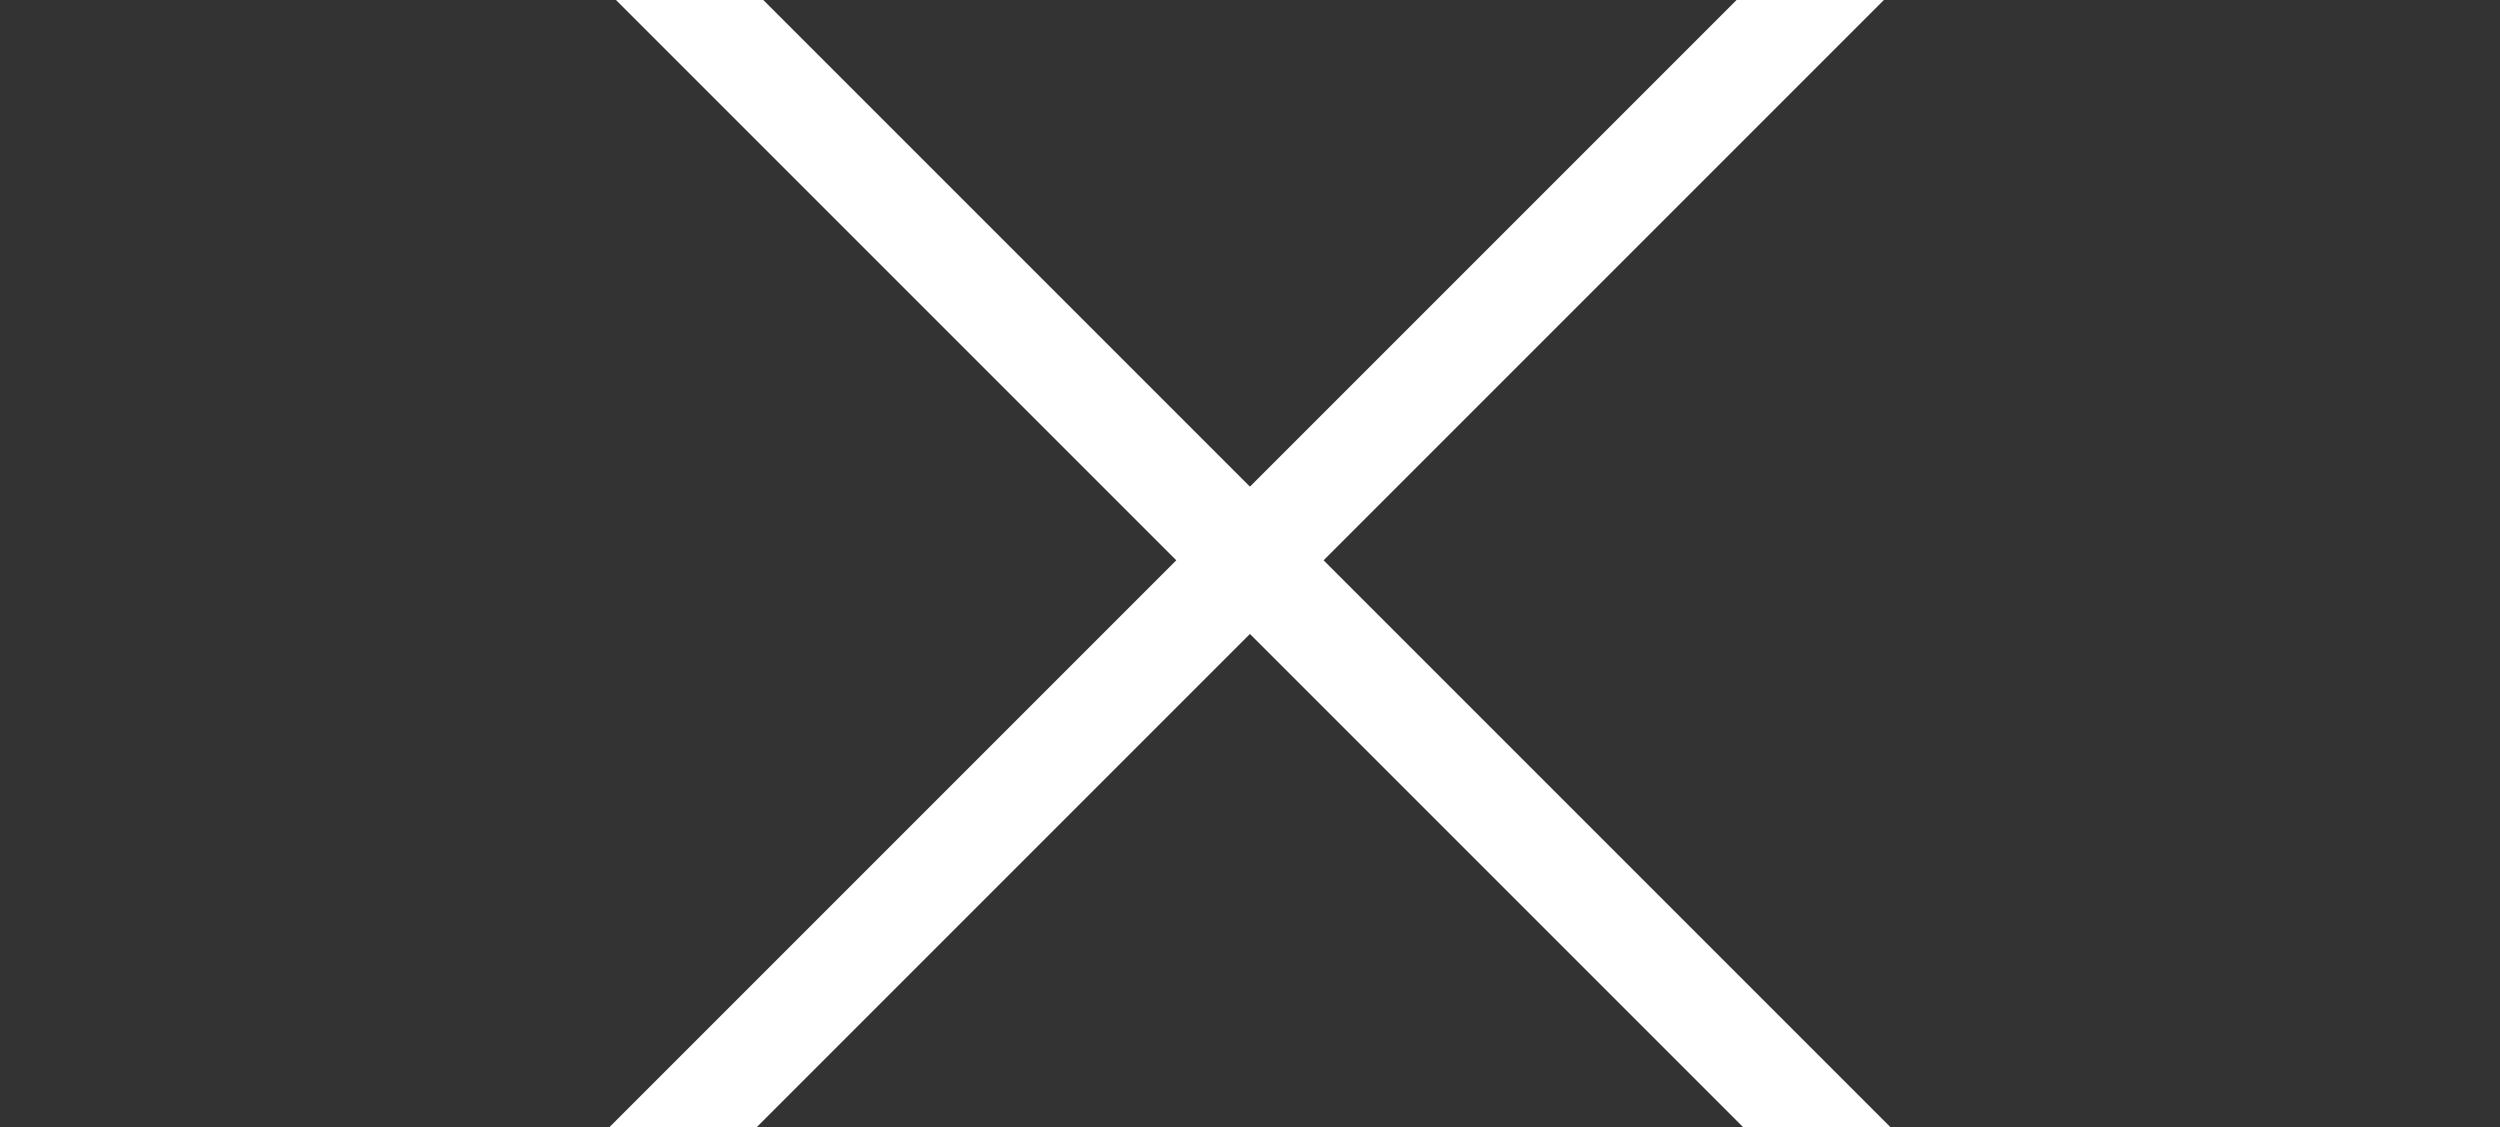
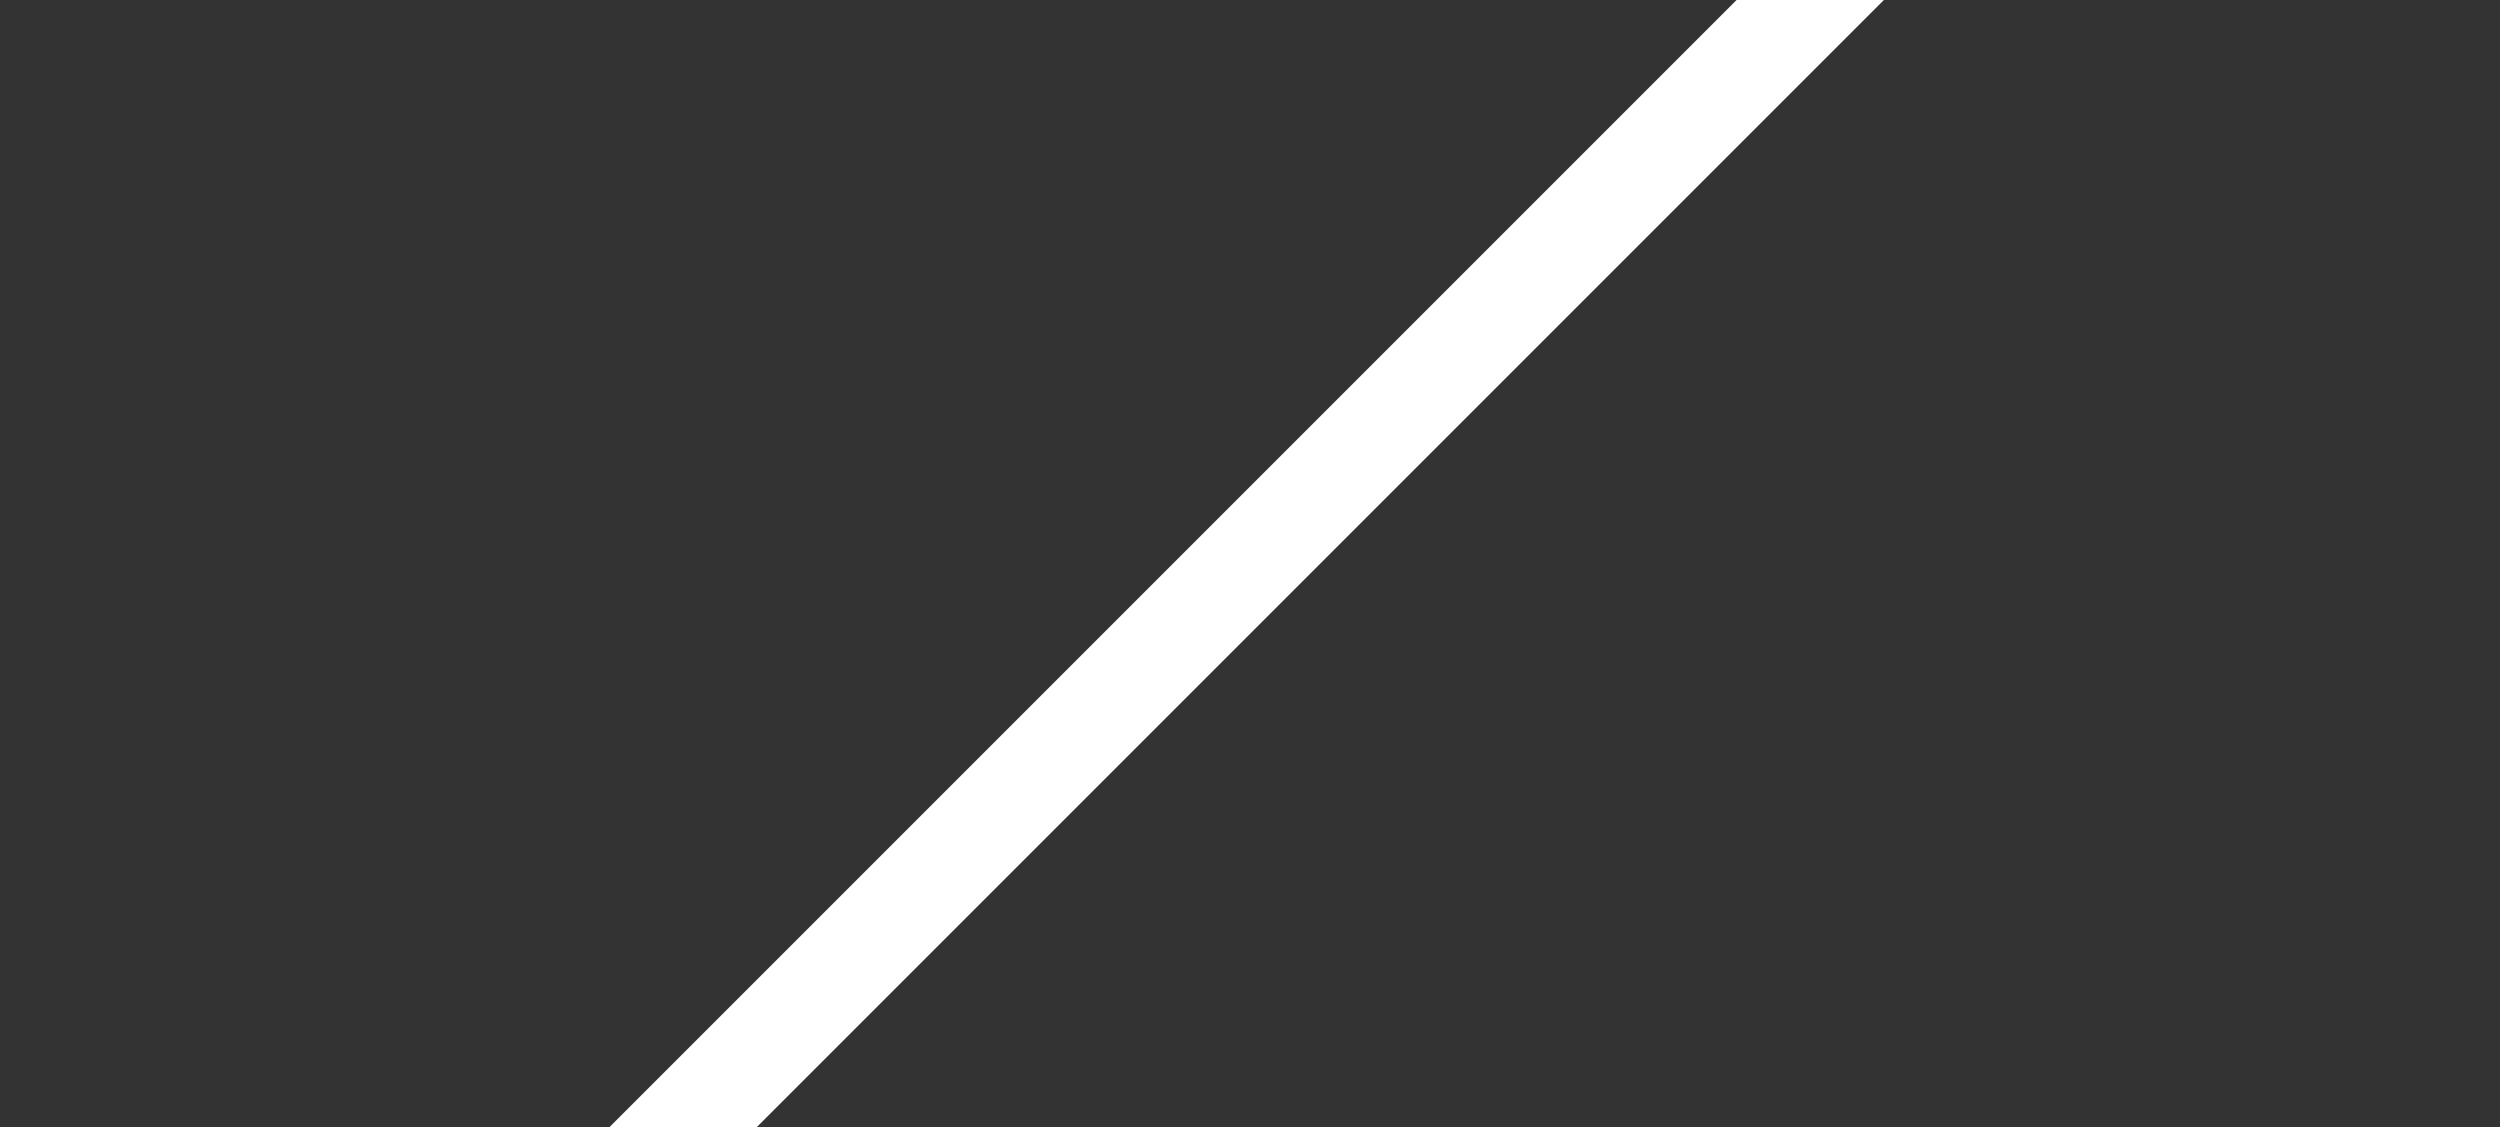
<svg xmlns="http://www.w3.org/2000/svg" id="Layer_2" data-name="Layer 2" viewBox="0 0 24 10.82">
  <rect x="0" y="0" width="24" height="10.82" fill="#333333" stroke="none" />
  <defs>
    <style>      .cls-1 {        fill: #fff;      }    </style>
  </defs>
  <rect class="cls-1" x="0" y="4.88" width="24" height="1" transform="translate(-.29 10.06) rotate(-45)" />
-   <rect class="cls-1" x="11.5" y="-6.62" width="1" height="24" transform="translate(-.29 10.06) rotate(-45)" />
</svg>